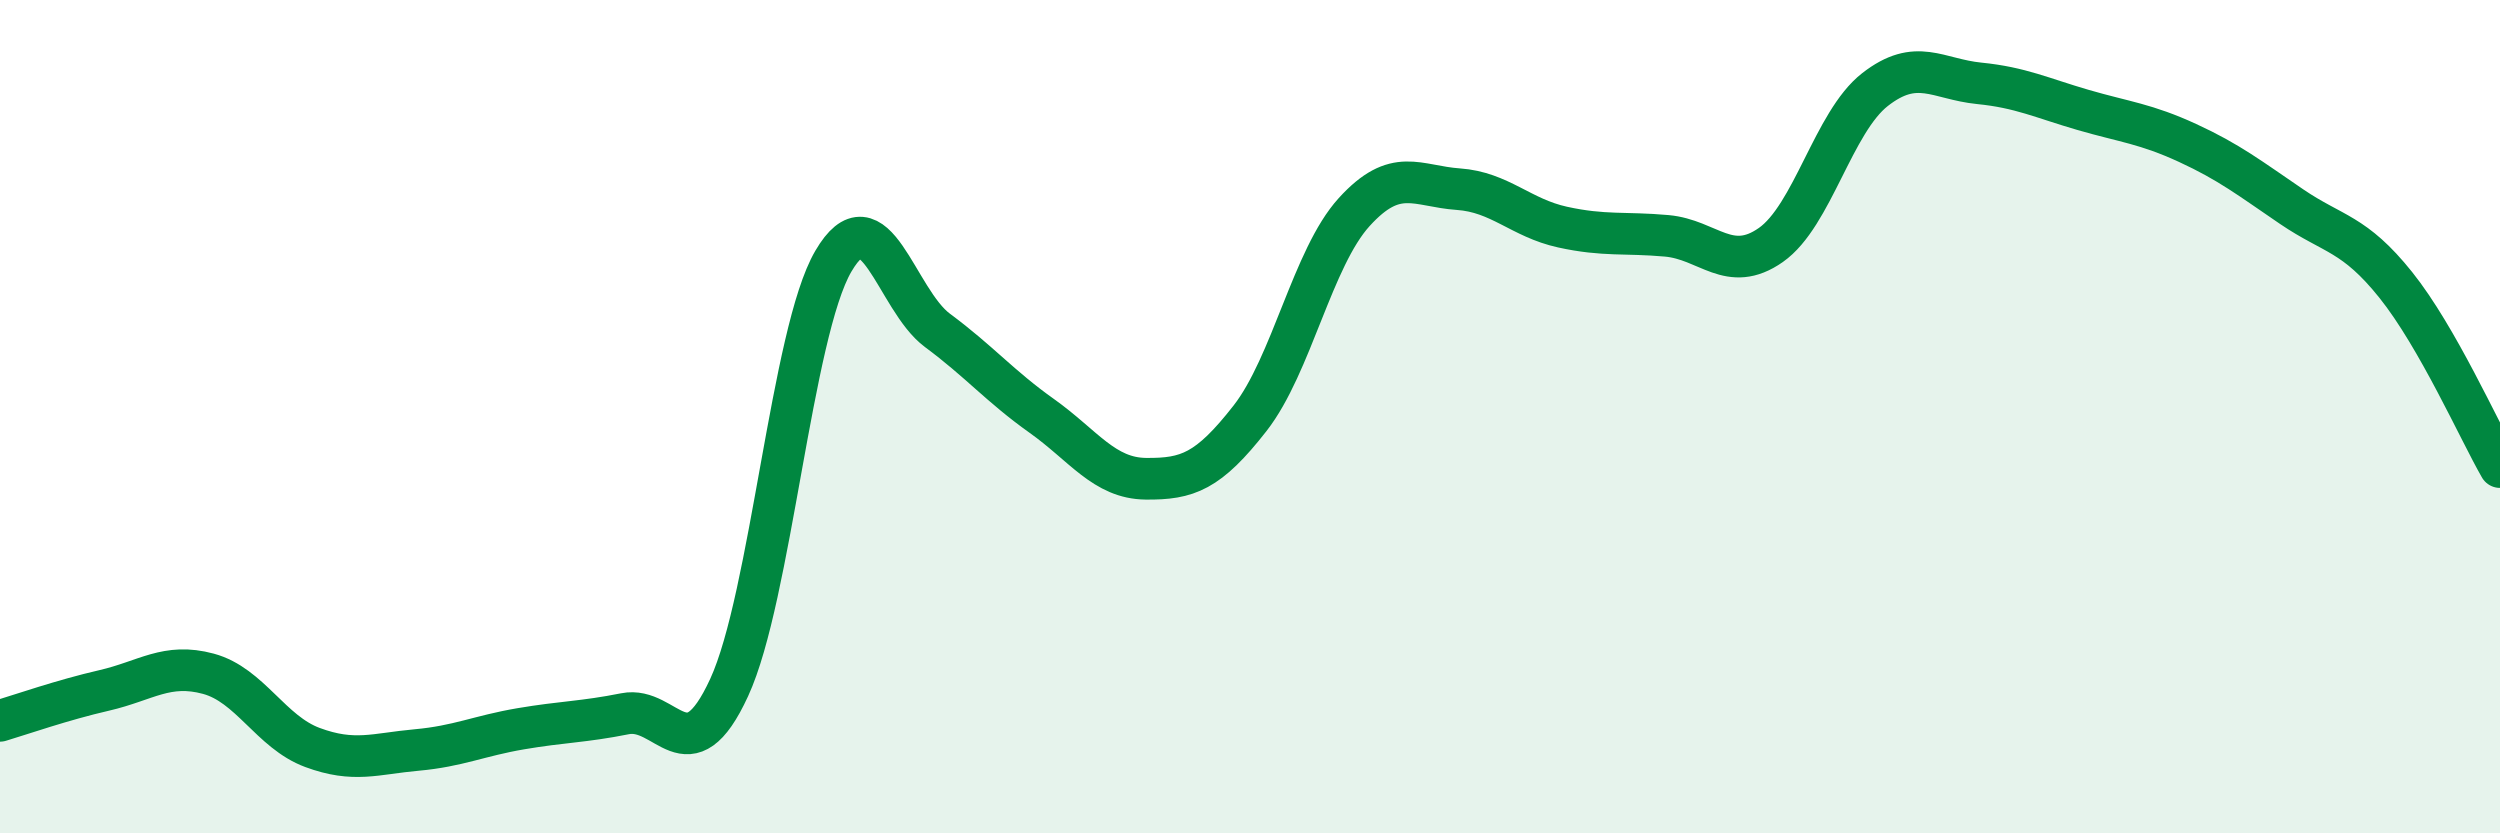
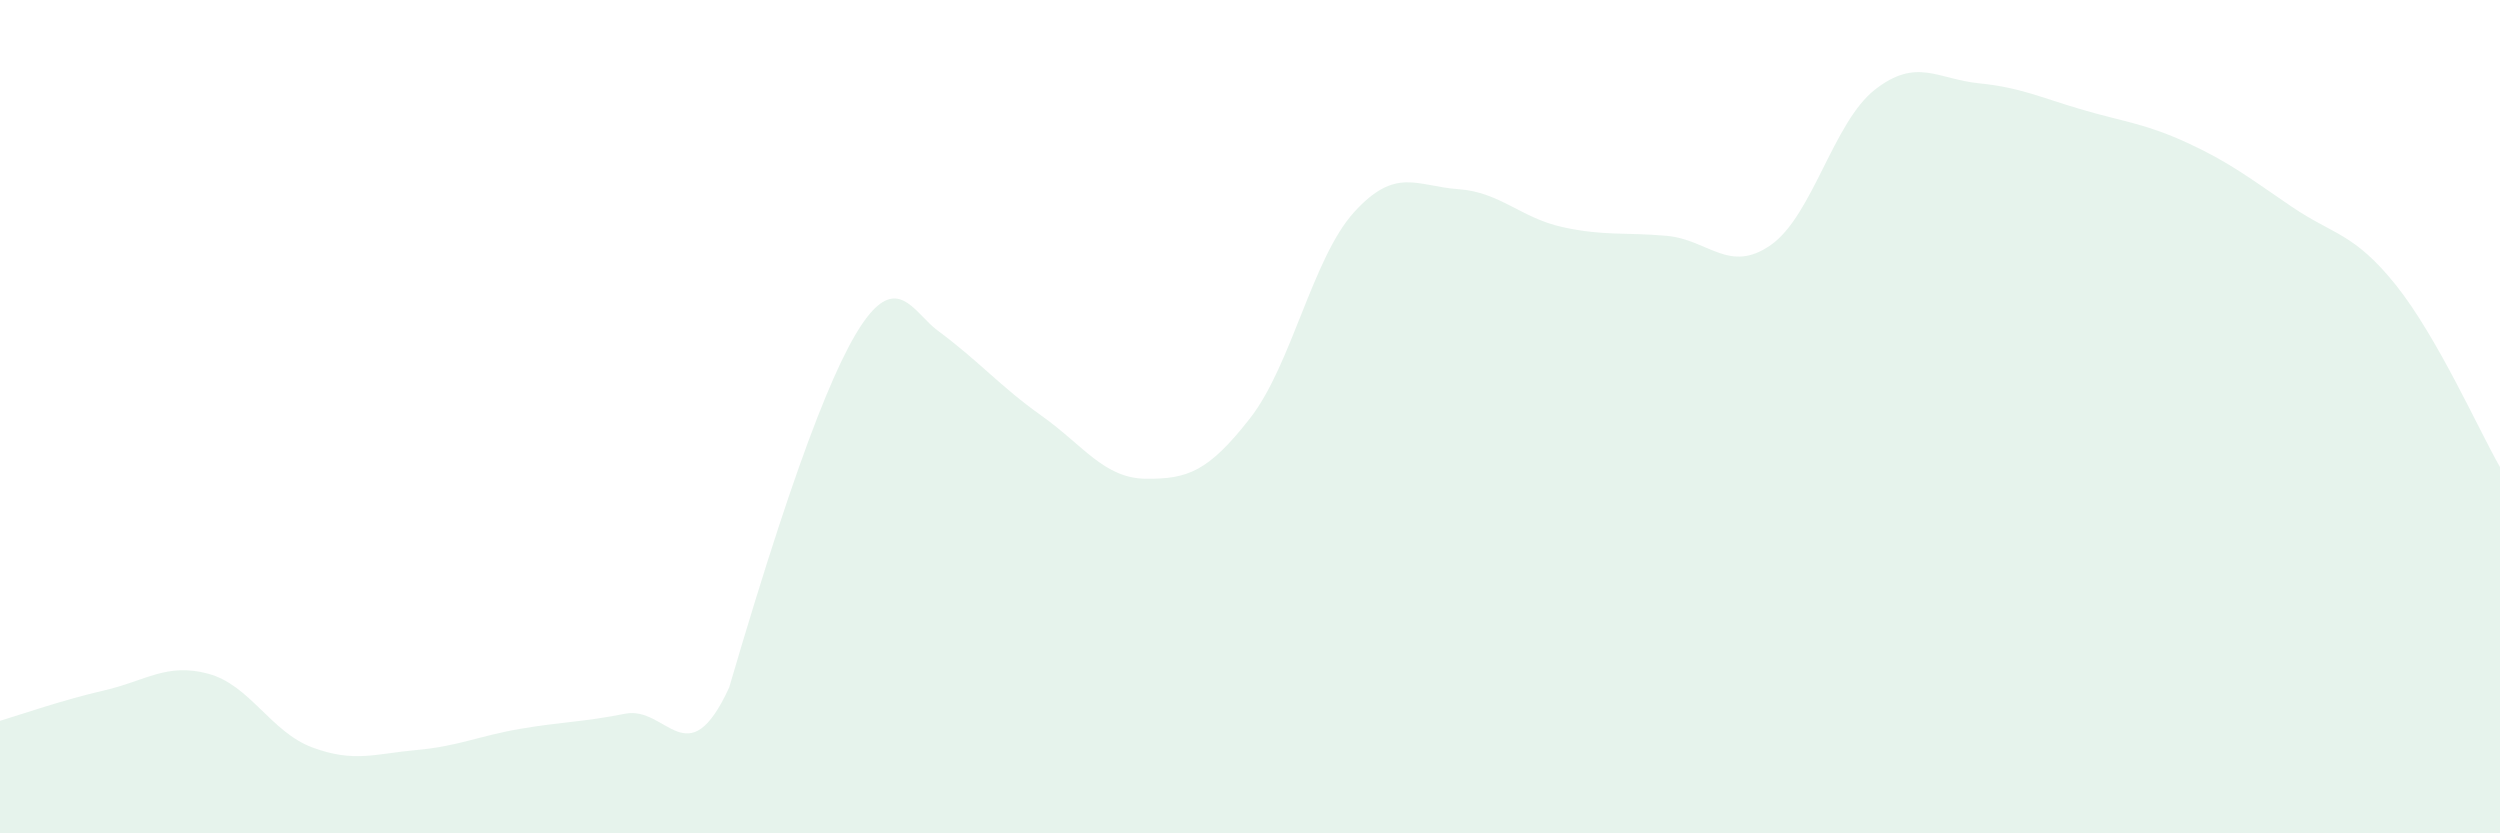
<svg xmlns="http://www.w3.org/2000/svg" width="60" height="20" viewBox="0 0 60 20">
-   <path d="M 0,17.3 C 0.5,17.15 1.5,16.8 2.5,16.57 C 3.5,16.34 4,15.9 5,16.17 C 6,16.44 6.5,17.57 7.5,17.94 C 8.5,18.31 9,18.09 10,18 C 11,17.91 11.5,17.66 12.5,17.49 C 13.5,17.32 14,17.33 15,17.13 C 16,16.93 16.5,18.67 17.5,16.5 C 18.5,14.33 19,7.98 20,6.27 C 21,4.56 21.5,7.19 22.5,7.93 C 23.5,8.67 24,9.27 25,9.98 C 26,10.69 26.5,11.48 27.5,11.49 C 28.5,11.5 29,11.32 30,10.04 C 31,8.76 31.5,6.19 32.5,5.09 C 33.5,3.99 34,4.47 35,4.54 C 36,4.61 36.5,5.23 37.5,5.45 C 38.5,5.67 39,5.57 40,5.66 C 41,5.75 41.5,6.58 42.5,5.88 C 43.5,5.18 44,2.93 45,2.15 C 46,1.37 46.5,1.9 47.5,2 C 48.5,2.1 49,2.35 50,2.64 C 51,2.93 51.5,2.97 52.5,3.43 C 53.5,3.89 54,4.28 55,4.96 C 56,5.64 56.5,5.59 57.5,6.84 C 58.5,8.09 59.5,10.34 60,11.21L60 20L0 20Z" fill="#008740" opacity="0.1" stroke-linecap="round" stroke-linejoin="round" />
-   <path d="M 0,17.3 C 0.5,17.15 1.5,16.8 2.5,16.57 C 3.5,16.34 4,15.9 5,16.17 C 6,16.44 6.5,17.57 7.5,17.94 C 8.5,18.31 9,18.09 10,18 C 11,17.91 11.5,17.66 12.5,17.49 C 13.5,17.32 14,17.33 15,17.13 C 16,16.93 16.5,18.67 17.5,16.5 C 18.5,14.33 19,7.98 20,6.27 C 21,4.56 21.5,7.19 22.5,7.93 C 23.5,8.67 24,9.27 25,9.98 C 26,10.69 26.5,11.48 27.5,11.49 C 28.5,11.5 29,11.32 30,10.04 C 31,8.76 31.5,6.19 32.5,5.09 C 33.5,3.99 34,4.47 35,4.54 C 36,4.61 36.5,5.23 37.5,5.45 C 38.5,5.67 39,5.57 40,5.66 C 41,5.75 41.5,6.58 42.5,5.88 C 43.5,5.18 44,2.93 45,2.15 C 46,1.37 46.5,1.9 47.5,2 C 48.5,2.1 49,2.35 50,2.64 C 51,2.93 51.5,2.97 52.5,3.43 C 53.5,3.89 54,4.28 55,4.96 C 56,5.64 56.5,5.59 57.5,6.84 C 58.5,8.09 59.5,10.34 60,11.21" stroke="#008740" stroke-width="1" fill="none" stroke-linecap="round" stroke-linejoin="round" />
+   <path d="M 0,17.3 C 0.5,17.15 1.5,16.8 2.5,16.57 C 3.5,16.34 4,15.9 5,16.17 C 6,16.44 6.5,17.57 7.5,17.94 C 8.5,18.31 9,18.09 10,18 C 11,17.91 11.5,17.66 12.5,17.49 C 13.5,17.32 14,17.33 15,17.13 C 16,16.93 16.5,18.67 17.5,16.5 C 21,4.56 21.5,7.19 22.5,7.93 C 23.5,8.67 24,9.27 25,9.98 C 26,10.69 26.5,11.48 27.5,11.49 C 28.5,11.5 29,11.32 30,10.04 C 31,8.76 31.5,6.19 32.5,5.09 C 33.5,3.99 34,4.47 35,4.54 C 36,4.61 36.5,5.23 37.5,5.45 C 38.5,5.67 39,5.57 40,5.66 C 41,5.75 41.5,6.58 42.5,5.88 C 43.5,5.18 44,2.93 45,2.15 C 46,1.37 46.5,1.9 47.5,2 C 48.5,2.1 49,2.35 50,2.64 C 51,2.93 51.5,2.97 52.5,3.43 C 53.5,3.89 54,4.28 55,4.96 C 56,5.64 56.5,5.59 57.5,6.84 C 58.5,8.09 59.5,10.34 60,11.21L60 20L0 20Z" fill="#008740" opacity="0.1" stroke-linecap="round" stroke-linejoin="round" />
</svg>